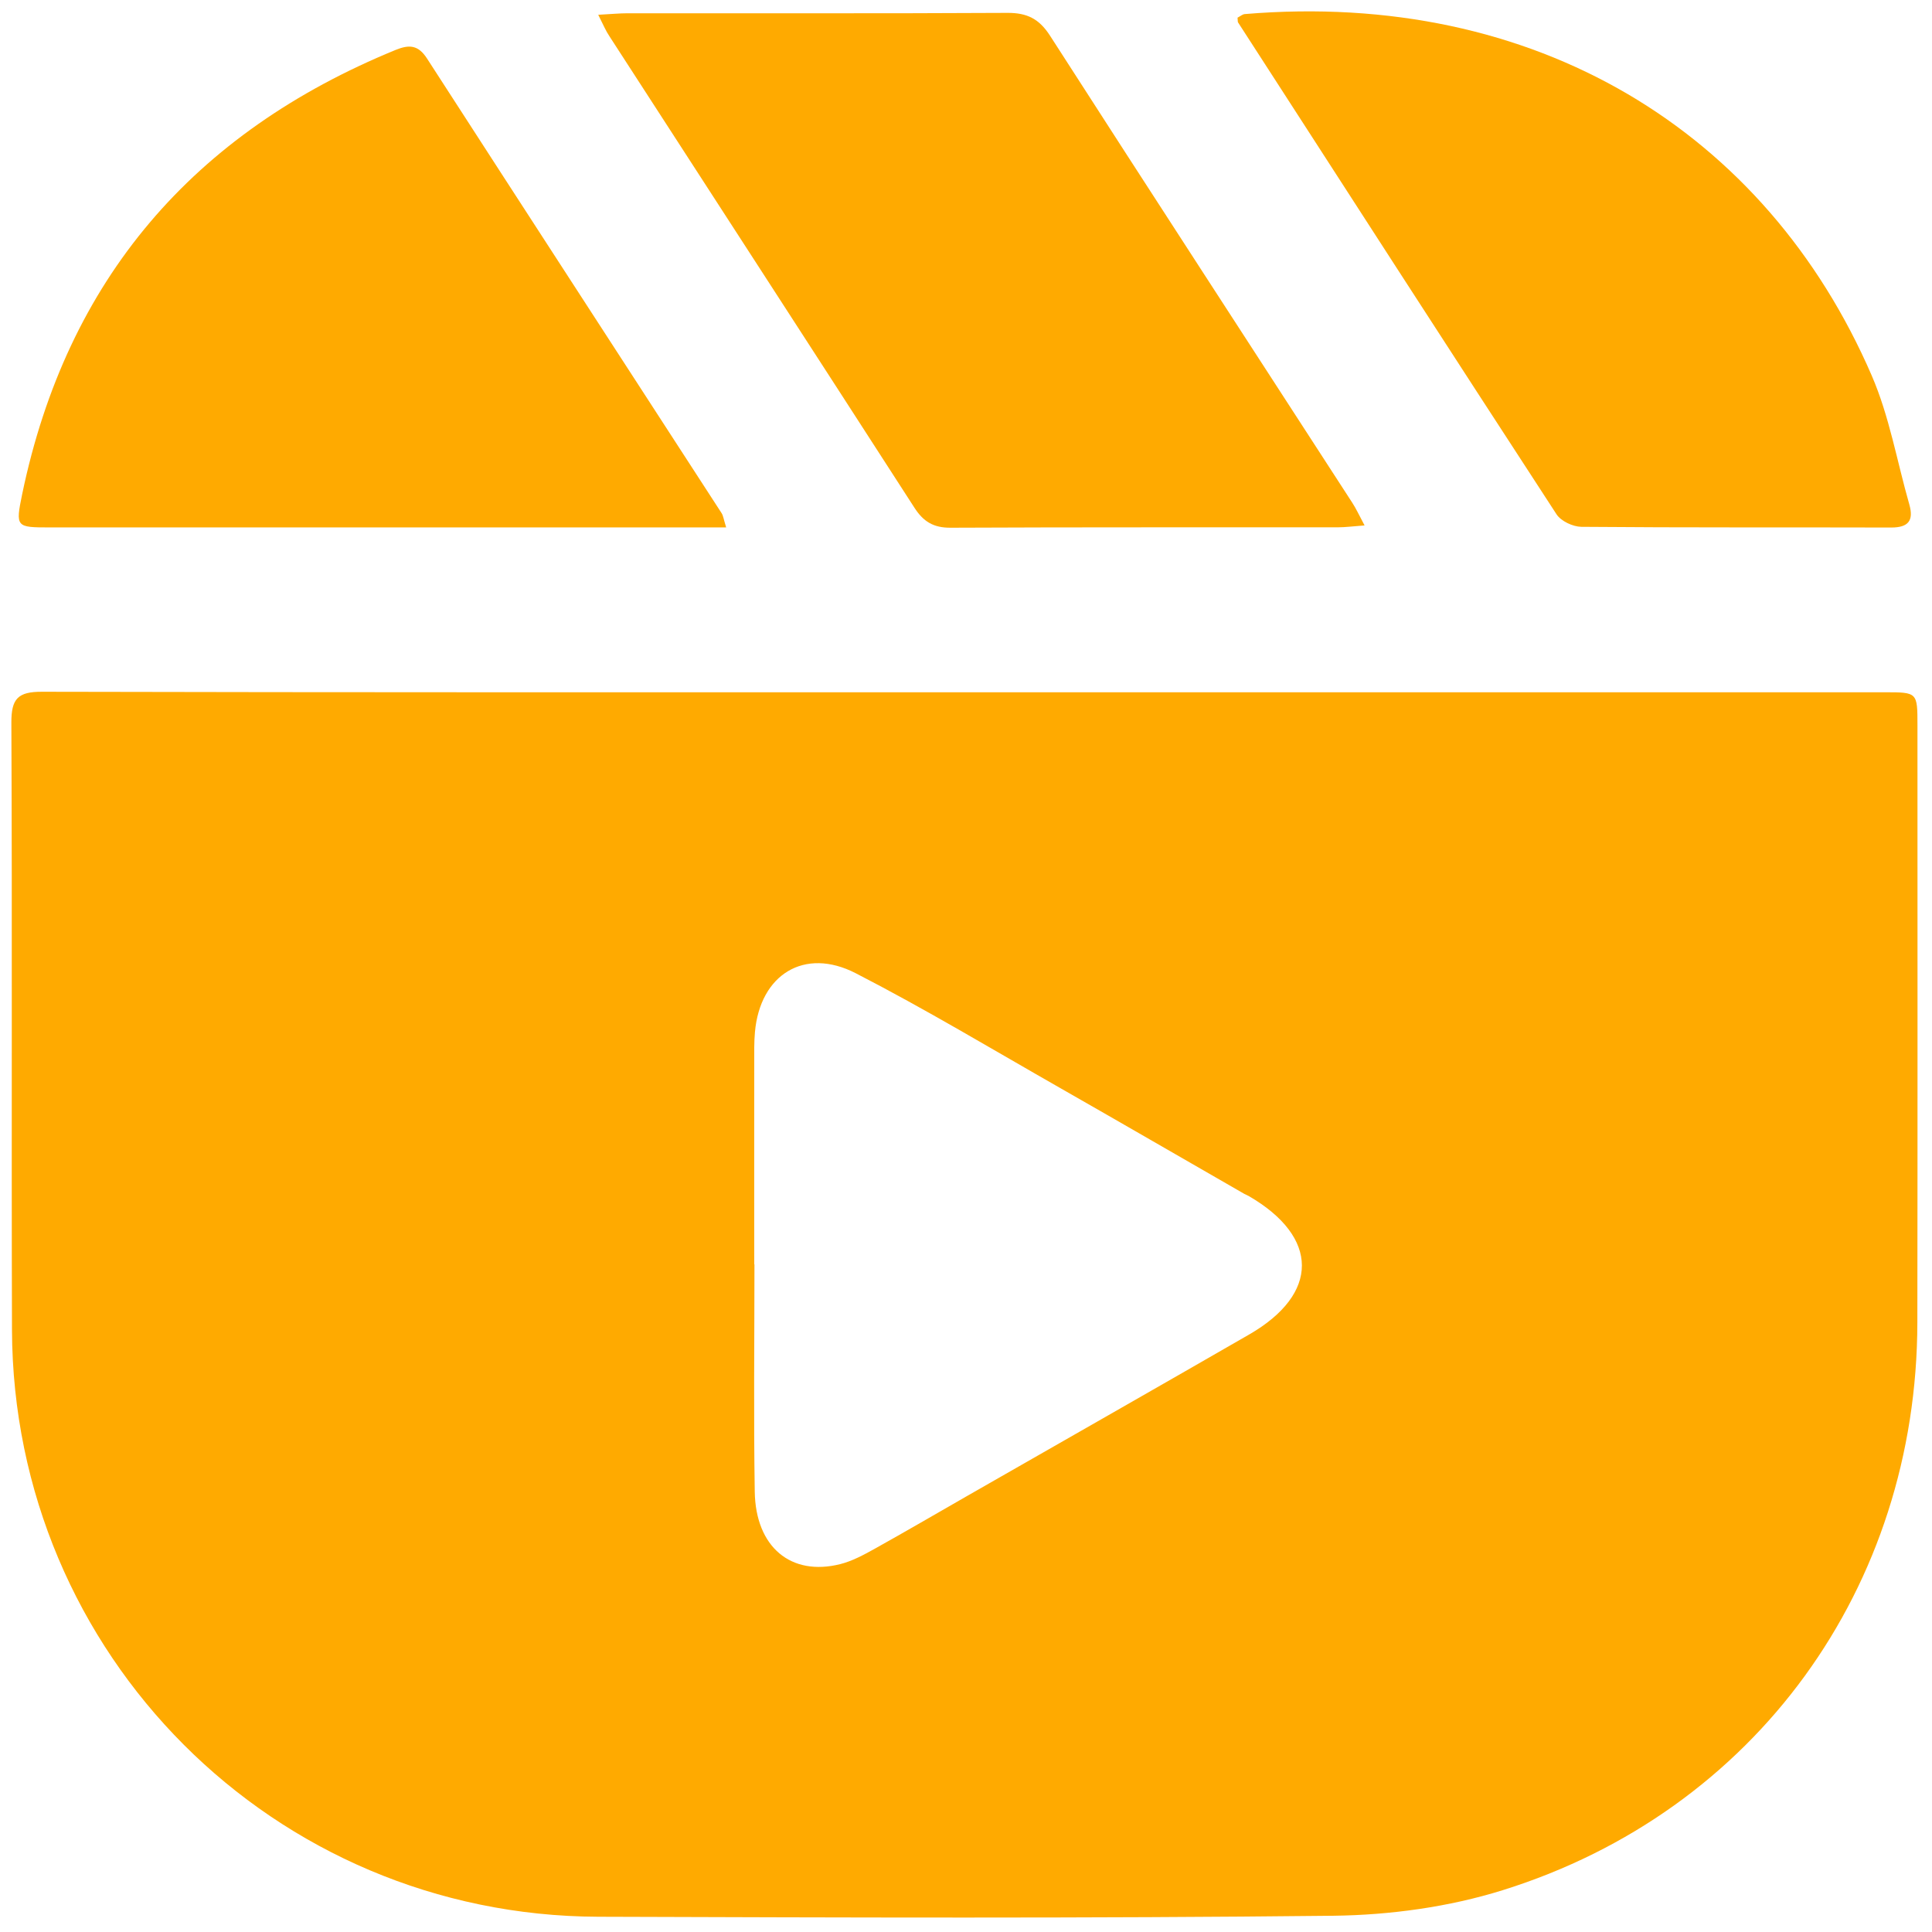
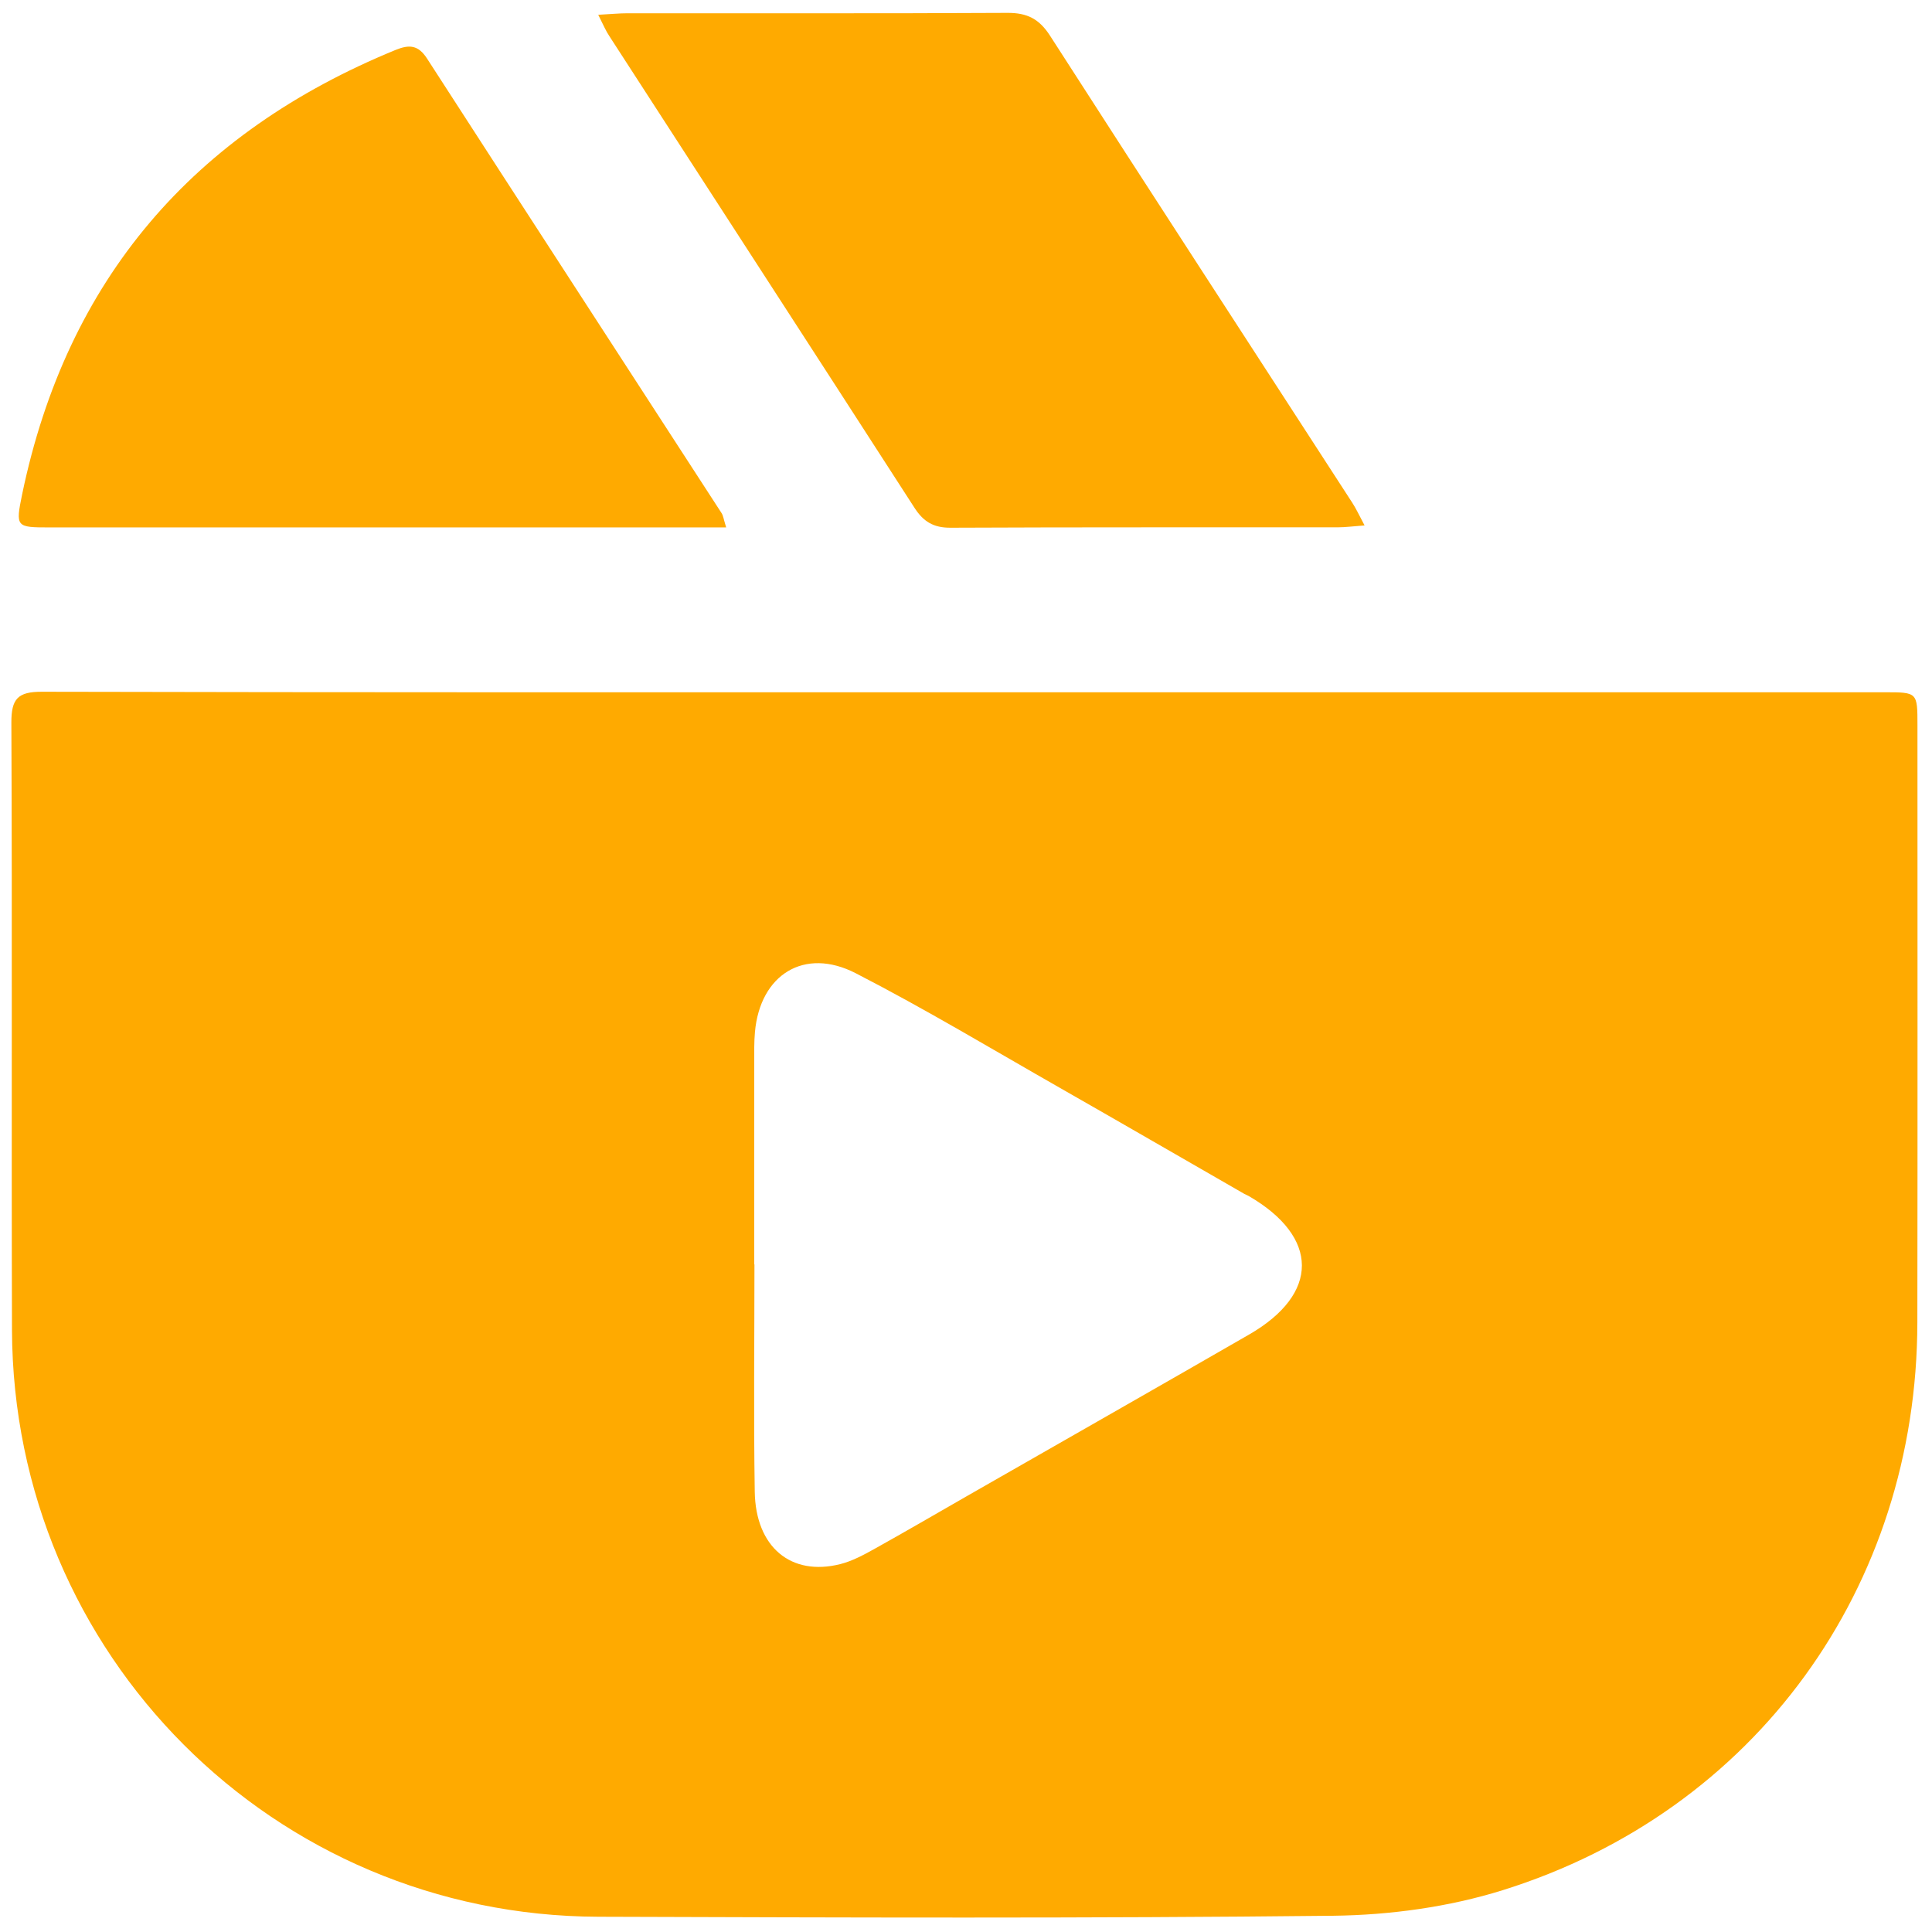
<svg xmlns="http://www.w3.org/2000/svg" width="129" height="129" viewBox="0 0 129 129" fill="none">
  <path d="M64.414 46.223C84.894 46.223 105.373 46.223 125.859 46.223C128.029 46.223 128.029 46.229 128.029 48.429C128.029 61.716 128.042 75.009 128.022 88.296C128.002 105.982 117.223 120.927 100.352 126.203C96.743 127.333 92.82 127.868 89.031 127.915C72.669 128.095 56.307 128.035 39.944 127.982C18.26 127.908 0.873 110.482 0.8 88.79C0.759 75.277 0.82 61.769 0.759 48.255C0.753 46.657 1.188 46.182 2.808 46.189C23.341 46.236 43.881 46.223 64.414 46.223ZM50.361 84.424C50.368 84.424 50.375 84.424 50.375 84.424C50.375 89.486 50.315 94.541 50.395 99.603C50.455 103.308 52.819 105.26 56.099 104.438C56.896 104.237 57.652 103.829 58.375 103.428C60.464 102.264 62.526 101.061 64.602 99.871C70.875 96.28 77.154 92.709 83.407 89.105C88.114 86.39 88.094 82.599 83.387 79.864C83.293 79.81 83.186 79.77 83.086 79.717C78.989 77.363 74.905 74.996 70.801 72.655C66.262 70.068 61.783 67.373 57.143 64.986C53.709 63.214 50.75 65.073 50.408 68.911C50.348 69.573 50.361 70.242 50.361 70.91C50.355 75.417 50.361 79.917 50.361 84.424Z" fill="url(#paint0_linear_70_103)" />
  <path d="M39.944 0.987C40.821 0.94 41.364 0.886 41.906 0.886C50.361 0.88 58.81 0.906 67.266 0.86C68.585 0.853 69.388 1.261 70.111 2.384C76.806 12.796 83.561 23.173 90.29 33.565C90.551 33.966 90.752 34.407 91.113 35.083C90.37 35.136 89.848 35.209 89.326 35.209C80.709 35.216 72.086 35.196 63.47 35.236C62.325 35.243 61.649 34.828 61.047 33.886C54.278 23.387 47.476 12.909 40.694 2.424C40.453 2.07 40.292 1.675 39.944 0.987Z" fill="url(#paint1_linear_70_103)" />
  <path d="M48.487 35.216C47.677 35.216 47.135 35.216 46.592 35.216C32.178 35.216 17.758 35.216 3.344 35.216C1.067 35.216 1.027 35.203 1.482 32.989C4.468 18.646 12.904 8.87 26.414 3.334C27.318 2.966 27.92 2.993 28.509 3.902C35.05 14.033 41.625 24.143 48.179 34.26C48.293 34.434 48.313 34.661 48.487 35.216Z" fill="url(#paint2_linear_70_103)" />
-   <path d="M82.631 1.18C82.832 1.073 82.966 0.953 83.113 0.94C102.508 -0.685 117.913 8.743 124.976 25.079C126.154 27.8 126.663 30.809 127.486 33.685C127.794 34.768 127.413 35.223 126.281 35.223C119.386 35.203 112.49 35.236 105.588 35.176C105.025 35.169 104.235 34.801 103.934 34.347C96.811 23.414 89.741 12.454 82.664 1.495C82.638 1.455 82.651 1.388 82.631 1.18Z" fill="url(#paint3_linear_70_103)" />
  <defs fill="#000000">
    <linearGradient id="paint0_linear_70_103" x1="0.759" y1="87.285" x2="128.033" y2="87.285" gradientUnits="userSpaceOnUse" fill="#000000">
      <stop stop-color="#ffaa00" fill="#000000" />
      <stop offset="1" stop-color="#ffaa00" fill="#000000" />
    </linearGradient>
    <linearGradient id="paint1_linear_70_103" x1="39.944" y1="18.12" x2="91.113" y2="18.12" gradientUnits="userSpaceOnUse" fill="#000000">
      <stop stop-color="#ffaa00" fill="#000000" />
      <stop offset="1" stop-color="#ffaa00" fill="#000000" />
    </linearGradient>
    <linearGradient id="paint2_linear_70_103" x1="1.253" y1="19.232" x2="48.487" y2="19.232" gradientUnits="userSpaceOnUse" fill="#000000">
      <stop stop-color="#ffaa00" fill="#000000" />
      <stop offset="1" stop-color="#ffaa00" fill="#000000" />
    </linearGradient>
    <linearGradient id="paint3_linear_70_103" x1="82.631" y1="18.064" x2="127.589" y2="18.064" gradientUnits="userSpaceOnUse" fill="#000000">
      <stop stop-color="#ffaa00" fill="#000000" />
      <stop offset="1" stop-color="#ffaa00" fill="#000000" />
    </linearGradient>
  </defs>
</svg>